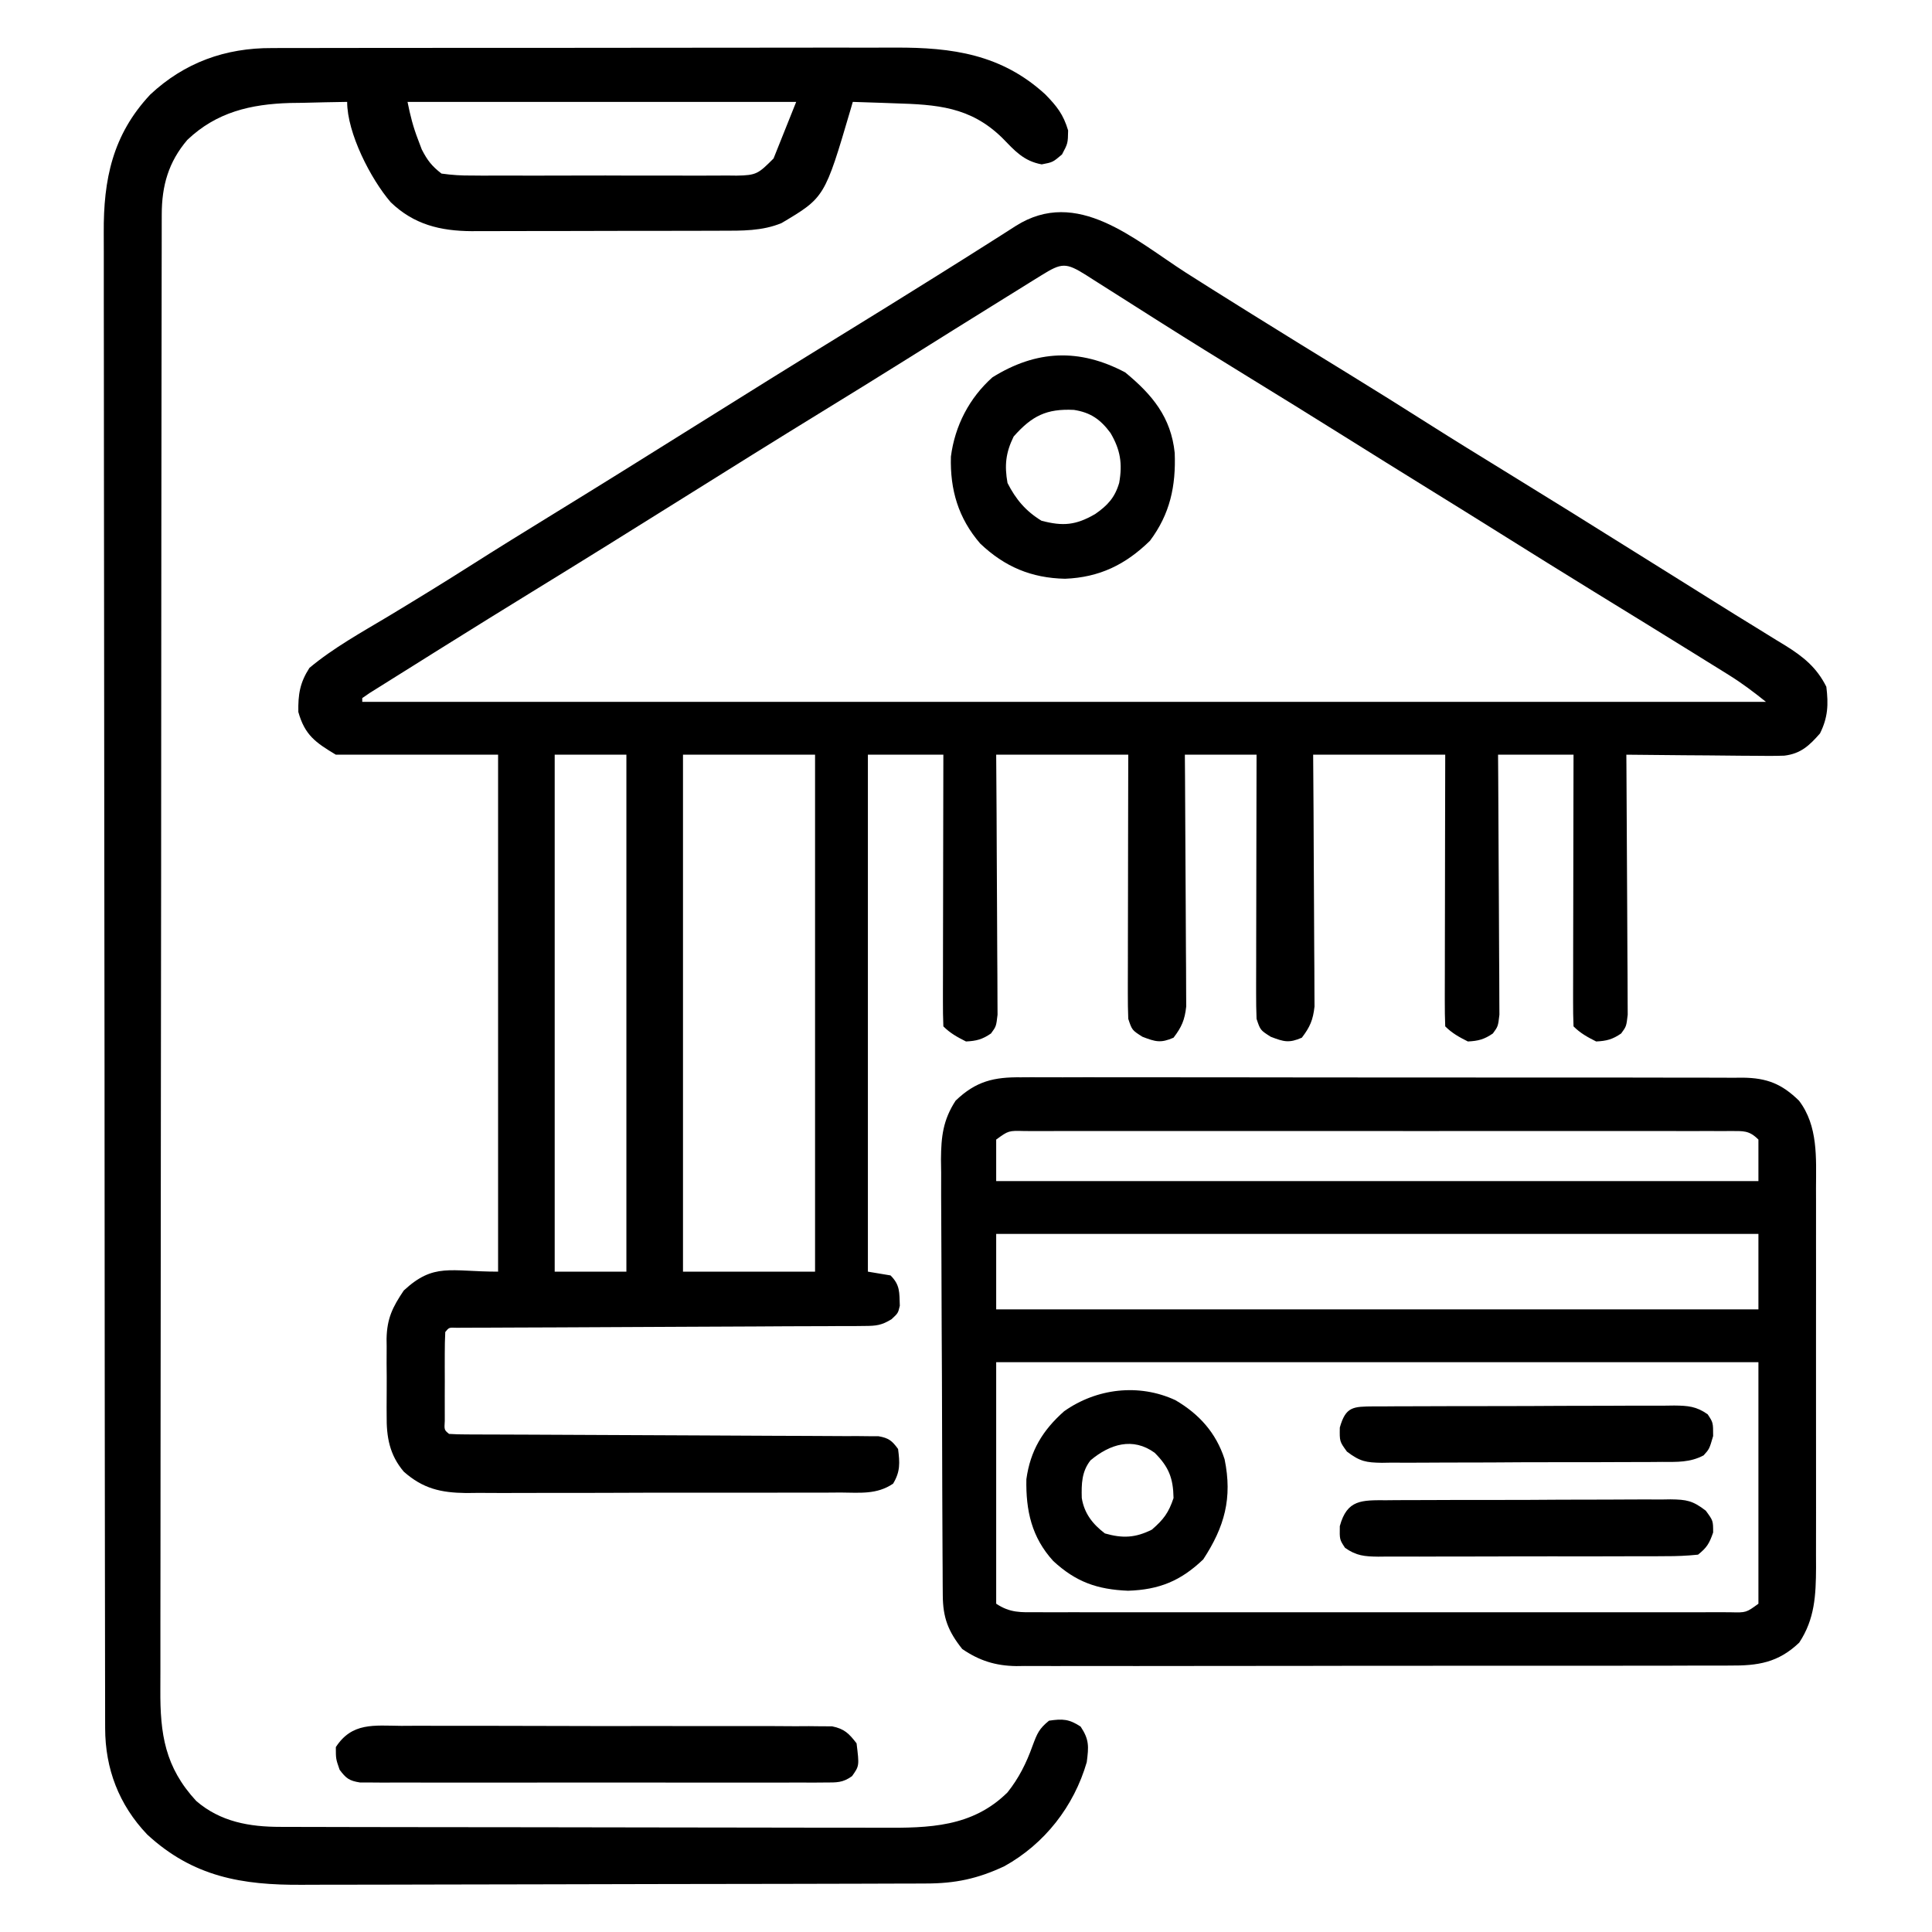
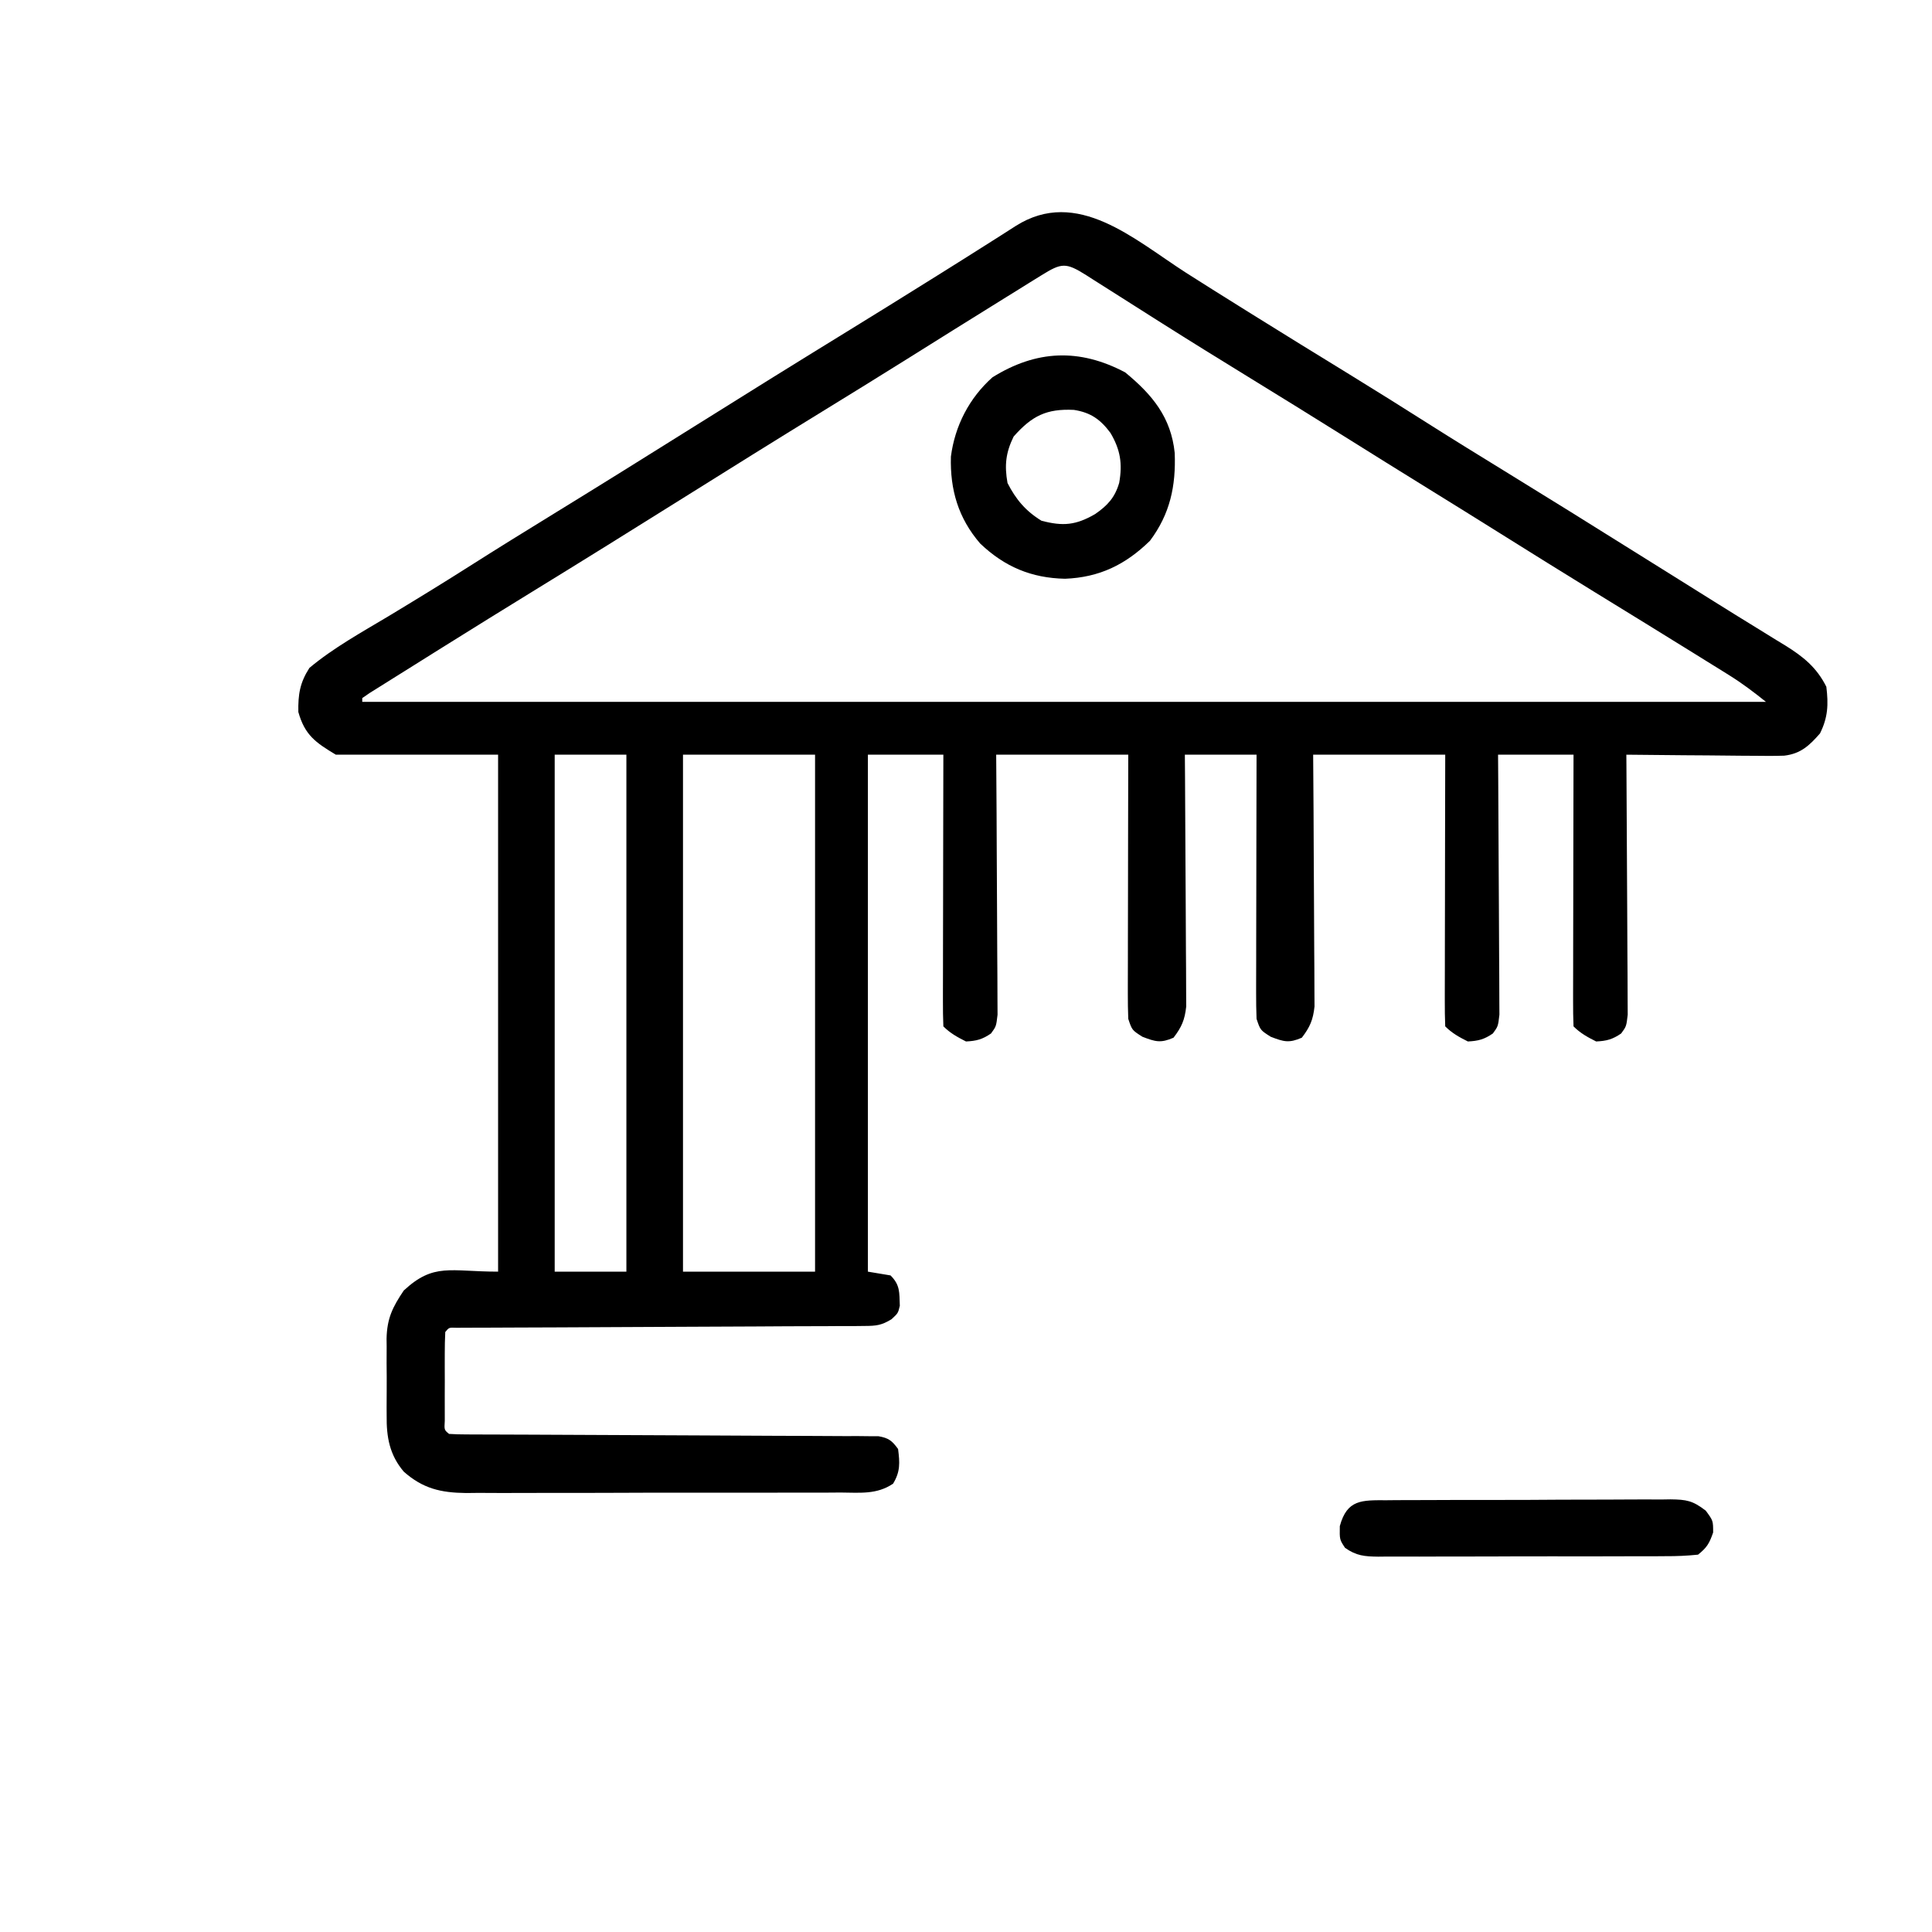
<svg xmlns="http://www.w3.org/2000/svg" version="1.1" width="512" height="512">
  <path d="M0 0 C4.732 3.023 9.494 5.997 14.256 8.971 C15.256 9.596 16.256 10.221 17.285 10.865 C25.942 16.269 34.636 21.612 43.333 26.951 C50.405 31.297 57.437 35.7 64.444 40.15 C71.053 44.338 77.713 48.44 84.381 52.534 C95.859 59.58 107.291 66.698 118.704 73.849 C122.783 76.403 126.866 78.951 130.948 81.499 C133.95 83.373 136.949 85.252 139.948 87.131 C143.715 89.491 147.494 91.83 151.284 94.155 C153.004 95.219 154.724 96.282 156.444 97.346 C157.224 97.819 158.004 98.292 158.808 98.779 C163.556 101.73 167.132 104.597 169.694 109.721 C170.264 114.396 170.132 117.844 168.006 122.096 C165.179 125.305 162.944 127.451 158.548 127.979 C155.887 128.068 153.243 128.058 150.581 128.014 C149.611 128.01 148.641 128.006 147.643 128.001 C144.555 127.985 141.468 127.947 138.381 127.909 C136.284 127.894 134.187 127.88 132.09 127.868 C126.958 127.835 121.826 127.783 116.694 127.721 C116.704 129.064 116.704 129.064 116.714 130.434 C116.774 138.866 116.82 147.297 116.849 155.729 C116.865 160.064 116.886 164.398 116.92 168.733 C116.953 172.915 116.971 177.097 116.978 181.279 C116.984 182.876 116.995 184.473 117.011 186.07 C117.033 188.304 117.036 190.537 117.034 192.771 C117.044 194.68 117.044 194.68 117.055 196.627 C116.694 199.721 116.694 199.721 115.321 201.601 C113.045 203.168 111.46 203.589 108.694 203.721 C106.411 202.58 104.504 201.531 102.694 199.721 C102.599 197.482 102.576 195.24 102.58 192.998 C102.58 192.296 102.58 191.593 102.58 190.87 C102.581 188.538 102.588 186.206 102.596 183.874 C102.598 182.261 102.599 180.648 102.6 179.035 C102.604 174.782 102.614 170.529 102.625 166.276 C102.635 161.939 102.64 157.603 102.645 153.266 C102.656 144.751 102.673 136.236 102.694 127.721 C96.094 127.721 89.494 127.721 82.694 127.721 C82.71 129.887 82.725 132.052 82.741 134.283 C82.791 141.431 82.824 148.58 82.849 155.729 C82.865 160.064 82.886 164.398 82.92 168.733 C82.953 172.915 82.971 177.097 82.978 181.279 C82.984 182.876 82.995 184.473 83.011 186.07 C83.033 188.304 83.036 190.537 83.034 192.771 C83.044 194.68 83.044 194.68 83.055 196.627 C82.694 199.721 82.694 199.721 81.321 201.601 C79.045 203.168 77.46 203.589 74.694 203.721 C72.411 202.58 70.504 201.531 68.694 199.721 C68.599 197.482 68.576 195.24 68.58 192.998 C68.58 192.296 68.58 191.593 68.58 190.87 C68.581 188.538 68.588 186.206 68.596 183.874 C68.598 182.261 68.599 180.648 68.6 179.035 C68.604 174.782 68.614 170.529 68.625 166.276 C68.637 161.177 68.642 156.079 68.648 150.98 C68.657 143.227 68.677 135.474 68.694 127.721 C57.144 127.721 45.594 127.721 33.694 127.721 C33.729 132.716 33.763 137.711 33.799 142.858 C33.815 146.025 33.829 149.193 33.84 152.36 C33.858 157.386 33.879 162.411 33.92 167.437 C33.953 171.489 33.971 175.541 33.978 179.594 C33.984 181.139 33.995 182.684 34.011 184.229 C34.033 186.395 34.036 188.561 34.034 190.728 C34.044 192.576 34.044 192.576 34.055 194.462 C33.661 198.018 32.852 199.895 30.694 202.721 C27.283 204.196 25.933 203.813 22.444 202.471 C19.694 200.721 19.694 200.721 18.694 197.721 C18.604 195.467 18.576 193.211 18.58 190.955 C18.58 190.272 18.58 189.588 18.58 188.885 C18.581 186.628 18.588 184.372 18.596 182.116 C18.598 180.551 18.599 178.985 18.6 177.42 C18.604 173.302 18.614 169.184 18.625 165.066 C18.635 160.863 18.64 156.66 18.645 152.458 C18.656 144.212 18.673 135.967 18.694 127.721 C12.424 127.721 6.154 127.721 -0.306 127.721 C-0.283 130.863 -0.283 130.863 -0.259 134.068 C-0.209 140.993 -0.176 147.918 -0.151 154.843 C-0.135 159.041 -0.114 163.239 -0.08 167.437 C-0.047 171.489 -0.029 175.541 -0.022 179.594 C-0.016 181.139 -0.005 182.684 0.011 184.229 C0.033 186.395 0.036 188.561 0.034 190.728 C0.044 192.576 0.044 192.576 0.055 194.462 C-0.339 198.018 -1.148 199.895 -3.306 202.721 C-6.717 204.196 -8.067 203.813 -11.556 202.471 C-14.306 200.721 -14.306 200.721 -15.306 197.721 C-15.396 195.467 -15.424 193.211 -15.42 190.955 C-15.42 190.272 -15.42 189.588 -15.42 188.885 C-15.419 186.628 -15.412 184.372 -15.404 182.116 C-15.402 180.551 -15.401 178.985 -15.4 177.42 C-15.396 173.302 -15.386 169.184 -15.375 165.066 C-15.363 160.124 -15.358 155.182 -15.352 150.24 C-15.343 142.734 -15.324 135.228 -15.306 127.721 C-26.856 127.721 -38.406 127.721 -50.306 127.721 C-50.271 132.884 -50.237 138.047 -50.201 143.366 C-50.185 146.633 -50.171 149.901 -50.16 153.168 C-50.142 158.357 -50.12 163.545 -50.08 168.733 C-50.047 172.915 -50.029 177.097 -50.022 181.279 C-50.016 182.876 -50.005 184.473 -49.989 186.07 C-49.967 188.304 -49.964 190.537 -49.966 192.771 C-49.956 194.68 -49.956 194.68 -49.945 196.627 C-50.306 199.721 -50.306 199.721 -51.679 201.601 C-53.955 203.168 -55.54 203.589 -58.306 203.721 C-60.589 202.58 -62.496 201.531 -64.306 199.721 C-64.401 197.482 -64.424 195.24 -64.42 192.998 C-64.42 192.296 -64.42 191.593 -64.42 190.87 C-64.419 188.538 -64.412 186.206 -64.404 183.874 C-64.402 182.261 -64.401 180.648 -64.4 179.035 C-64.396 174.782 -64.386 170.529 -64.375 166.276 C-64.365 161.939 -64.36 157.603 -64.355 153.266 C-64.344 144.751 -64.327 136.236 -64.306 127.721 C-70.906 127.721 -77.506 127.721 -84.306 127.721 C-84.306 172.931 -84.306 218.141 -84.306 264.721 C-82.326 265.051 -80.346 265.381 -78.306 265.721 C-75.726 268.301 -75.99 270.224 -75.845 273.749 C-76.306 275.721 -76.306 275.721 -78.032 277.32 C-80.662 278.941 -82.082 279.101 -85.146 279.113 C-86.118 279.124 -87.09 279.135 -88.091 279.147 C-89.68 279.142 -89.68 279.142 -91.301 279.138 C-92.422 279.146 -93.542 279.155 -94.697 279.164 C-98.404 279.189 -102.111 279.193 -105.818 279.198 C-108.388 279.212 -110.958 279.228 -113.529 279.245 C-119.605 279.283 -125.681 279.308 -131.757 279.326 C-143.293 279.361 -154.83 279.425 -166.366 279.491 C-170.165 279.51 -173.963 279.522 -177.762 279.532 C-180.074 279.543 -182.387 279.553 -184.699 279.563 C-185.765 279.565 -186.83 279.566 -187.928 279.567 C-188.891 279.572 -189.855 279.578 -190.847 279.583 C-191.689 279.586 -192.531 279.588 -193.398 279.591 C-195.316 279.512 -195.316 279.512 -196.306 280.721 C-196.406 282.636 -196.437 284.554 -196.439 286.471 C-196.44 287.637 -196.442 288.802 -196.443 290.002 C-196.437 291.843 -196.437 291.843 -196.431 293.721 C-196.435 294.948 -196.439 296.176 -196.443 297.44 C-196.441 299.188 -196.441 299.188 -196.439 300.971 C-196.437 302.588 -196.437 302.588 -196.436 304.237 C-196.587 306.663 -196.587 306.663 -195.306 307.721 C-193.808 307.823 -192.304 307.855 -190.802 307.859 C-189.829 307.865 -188.856 307.87 -187.854 307.876 C-186.777 307.877 -185.701 307.878 -184.592 307.879 C-183.465 307.884 -182.338 307.889 -181.177 307.894 C-178.721 307.905 -176.265 307.914 -173.809 307.92 C-169.927 307.932 -166.045 307.952 -162.163 307.974 C-151.121 308.035 -140.08 308.089 -129.038 308.123 C-122.294 308.143 -115.549 308.179 -108.805 308.223 C-106.228 308.238 -103.652 308.246 -101.076 308.249 C-97.477 308.254 -93.878 308.277 -90.279 308.305 C-88.671 308.3 -88.671 308.3 -87.03 308.296 C-86.051 308.307 -85.072 308.318 -84.064 308.329 C-82.787 308.334 -82.787 308.334 -81.484 308.339 C-78.789 308.812 -77.904 309.525 -76.306 311.721 C-75.84 315.383 -75.693 317.708 -77.63 320.911 C-81.965 323.844 -86.442 323.285 -91.557 323.255 C-92.706 323.263 -93.854 323.272 -95.037 323.281 C-98.841 323.303 -102.643 323.297 -106.447 323.288 C-109.09 323.293 -111.733 323.299 -114.376 323.306 C-119.921 323.318 -125.466 323.313 -131.011 323.298 C-137.407 323.281 -143.803 323.296 -150.199 323.329 C-156.364 323.359 -162.528 323.361 -168.693 323.351 C-171.31 323.351 -173.927 323.357 -176.544 323.372 C-180.209 323.39 -183.873 323.375 -187.538 323.352 C-188.615 323.364 -189.693 323.376 -190.803 323.388 C-197.489 323.304 -202.212 322.23 -207.306 317.721 C-211.081 313.261 -211.905 308.552 -211.837 302.846 C-211.841 302.118 -211.845 301.39 -211.849 300.64 C-211.852 299.11 -211.844 297.581 -211.828 296.051 C-211.806 293.727 -211.827 291.405 -211.853 289.081 C-211.85 287.586 -211.845 286.091 -211.837 284.596 C-211.845 283.911 -211.854 283.225 -211.862 282.519 C-211.758 277.11 -210.255 274.097 -207.306 269.721 C-199.31 262.31 -195.077 264.721 -182.306 264.721 C-182.306 219.511 -182.306 174.301 -182.306 127.721 C-196.496 127.721 -210.686 127.721 -225.306 127.721 C-230.722 124.472 -233.515 122.518 -235.244 116.409 C-235.323 111.743 -234.84 108.664 -232.306 104.721 C-225.943 99.399 -218.469 95.285 -211.369 91.034 C-204.199 86.706 -197.06 82.342 -189.994 77.846 C-182.577 73.132 -175.109 68.506 -167.619 63.909 C-155.138 56.247 -142.715 48.498 -130.306 40.721 C-116.918 32.33 -103.504 23.984 -90.04 15.715 C-82.568 11.123 -75.117 6.497 -67.681 1.846 C-66.693 1.229 -65.704 0.611 -64.686 -0.025 C-60.245 -2.803 -55.81 -5.59 -51.392 -8.404 C-50.652 -8.873 -49.911 -9.343 -49.148 -9.826 C-47.804 -10.679 -46.462 -11.537 -45.124 -12.399 C-28.833 -22.717 -13.73 -8.813 0 0 Z M-38.345 0.694 C-39.909 1.661 -39.909 1.661 -41.505 2.647 C-42.647 3.359 -43.789 4.071 -44.931 4.784 C-46.112 5.516 -47.293 6.248 -48.474 6.979 C-57.086 12.317 -65.675 17.693 -74.262 23.073 C-81.587 27.659 -88.941 32.199 -96.306 36.721 C-108.681 44.322 -121.001 52.009 -133.306 59.721 C-146.691 68.11 -160.101 76.454 -173.562 84.721 C-181.141 89.379 -188.7 94.068 -196.244 98.784 C-197.196 99.379 -198.148 99.973 -199.128 100.586 C-200.943 101.722 -202.756 102.86 -204.567 103.999 C-206.522 105.228 -208.48 106.453 -210.439 107.674 C-211.449 108.307 -212.458 108.94 -213.498 109.592 C-214.419 110.168 -215.34 110.743 -216.289 111.336 C-216.955 111.793 -217.62 112.25 -218.306 112.721 C-218.306 113.051 -218.306 113.381 -218.306 113.721 C-95.546 113.721 27.214 113.721 153.694 113.721 C150.388 111.077 147.413 108.814 143.87 106.612 C142.937 106.03 142.004 105.449 141.043 104.85 C139.54 103.92 139.54 103.92 138.006 102.971 C136.951 102.315 135.896 101.659 134.809 100.983 C126.031 95.531 117.227 90.119 108.421 84.711 C100.049 79.566 91.709 74.371 83.381 69.155 C76.997 65.157 70.602 61.18 64.194 57.221 C56.782 52.642 49.39 48.033 42.006 43.409 C33.49 38.075 24.945 32.79 16.381 27.534 C8.749 22.848 1.135 18.137 -6.431 13.346 C-7.184 12.87 -7.936 12.394 -8.711 11.903 C-11.686 10.019 -14.66 8.133 -17.63 6.242 C-19.874 4.814 -22.121 3.392 -24.369 1.971 C-25.042 1.54 -25.716 1.109 -26.41 0.665 C-31.861 -2.772 -32.958 -2.65 -38.345 0.694 Z M-167.306 127.721 C-167.306 172.931 -167.306 218.141 -167.306 264.721 C-161.036 264.721 -154.766 264.721 -148.306 264.721 C-148.306 219.511 -148.306 174.301 -148.306 127.721 C-154.576 127.721 -160.846 127.721 -167.306 127.721 Z M-133.306 127.721 C-133.306 172.931 -133.306 218.141 -133.306 264.721 C-121.756 264.721 -110.206 264.721 -98.306 264.721 C-98.306 219.511 -98.306 174.301 -98.306 127.721 C-109.856 127.721 -121.406 127.721 -133.306 127.721 Z " fill="#000000" transform="translate(314.306,72.279)" />
-   <path d="M0 0 C1.157 -0.006 1.157 -0.006 2.338 -0.012 C4.902 -0.022 7.465 -0.018 10.029 -0.014 C11.876 -0.018 13.723 -0.023 15.57 -0.029 C20.572 -0.043 25.574 -0.043 30.577 -0.041 C34.759 -0.04 38.941 -0.045 43.123 -0.049 C52.993 -0.061 62.864 -0.061 72.734 -0.055 C82.902 -0.049 93.069 -0.061 103.237 -0.083 C111.981 -0.1 120.724 -0.106 129.467 -0.103 C134.683 -0.101 139.899 -0.104 145.115 -0.118 C150.022 -0.13 154.929 -0.128 159.835 -0.115 C161.631 -0.113 163.426 -0.116 165.222 -0.124 C180.293 -0.188 193.377 1.67 204.93 12.261 C208.018 15.419 209.725 17.573 210.993 21.823 C210.93 25.261 210.93 25.261 209.368 28.198 C206.93 30.261 206.93 30.261 203.993 30.823 C199.174 29.938 196.831 27.185 193.493 23.761 C185.044 15.518 176.164 14.973 164.93 14.636 C163.339 14.578 163.339 14.578 161.715 14.519 C159.12 14.425 156.525 14.339 153.93 14.261 C153.745 14.899 153.559 15.538 153.368 16.196 C146.481 39.586 146.481 39.586 135.063 46.37 C129.952 48.504 124.488 48.409 119.032 48.406 C118.264 48.409 117.496 48.413 116.704 48.416 C114.178 48.426 111.652 48.428 109.125 48.429 C107.36 48.432 105.594 48.435 103.828 48.439 C100.131 48.445 96.434 48.447 92.737 48.446 C88.014 48.446 83.291 48.46 78.568 48.477 C74.922 48.488 71.276 48.49 67.63 48.489 C65.889 48.491 64.149 48.495 62.408 48.503 C59.968 48.513 57.527 48.51 55.087 48.504 C54.377 48.509 53.667 48.515 52.936 48.521 C44.614 48.469 37.601 46.768 31.473 40.854 C26.184 34.714 19.93 22.548 19.93 14.261 C15.992 14.313 12.055 14.409 8.118 14.511 C7.017 14.525 5.917 14.539 4.784 14.554 C-5.644 14.861 -14.689 16.978 -22.414 24.323 C-27.411 30.17 -29.193 36.462 -29.204 44.039 C-29.206 44.735 -29.209 45.432 -29.211 46.149 C-29.218 48.5 -29.217 50.851 -29.217 53.202 C-29.22 54.898 -29.224 56.593 -29.228 58.289 C-29.238 62.962 -29.242 67.635 -29.245 72.309 C-29.249 77.344 -29.258 82.379 -29.267 87.413 C-29.287 99.58 -29.297 111.746 -29.306 123.913 C-29.31 129.64 -29.315 135.367 -29.321 141.094 C-29.338 160.128 -29.352 179.161 -29.359 198.195 C-29.361 203.136 -29.363 208.077 -29.365 213.018 C-29.366 214.246 -29.366 215.474 -29.367 216.739 C-29.375 236.637 -29.4 256.535 -29.433 276.433 C-29.466 296.853 -29.484 317.274 -29.487 337.694 C-29.489 349.163 -29.498 360.632 -29.523 372.1 C-29.545 381.867 -29.553 391.633 -29.543 401.4 C-29.539 406.383 -29.541 411.366 -29.56 416.35 C-29.578 420.913 -29.577 425.476 -29.561 430.04 C-29.559 431.689 -29.563 433.339 -29.575 434.988 C-29.655 446.791 -28.351 455.575 -20.07 464.534 C-13.664 470.064 -5.938 471.411 2.253 471.401 C2.993 471.404 3.732 471.407 4.494 471.41 C6.974 471.419 9.453 471.42 11.933 471.422 C13.71 471.426 15.487 471.431 17.265 471.437 C22.096 471.45 26.927 471.456 31.757 471.461 C34.777 471.464 37.797 471.468 40.817 471.472 C50.271 471.486 59.725 471.496 69.179 471.5 C80.082 471.504 90.985 471.522 101.888 471.551 C110.321 471.572 118.755 471.582 127.188 471.584 C132.222 471.585 137.256 471.591 142.289 471.608 C147.029 471.625 151.768 471.627 156.507 471.618 C158.241 471.618 159.975 471.622 161.71 471.632 C174.12 471.699 185.585 471.501 194.93 462.261 C197.946 458.467 199.928 454.496 201.555 449.948 C202.804 446.6 203.292 445.402 205.93 443.261 C209.524 442.725 211.249 442.813 214.305 444.823 C216.616 448.289 216.463 450.128 215.93 454.261 C212.536 465.951 204.783 475.909 194.082 481.839 C186.992 485.16 181.068 486.41 173.241 486.408 C172.474 486.412 171.707 486.415 170.917 486.419 C168.351 486.43 165.785 486.434 163.219 486.438 C161.377 486.444 159.536 486.451 157.694 486.458 C151.648 486.479 145.601 486.489 139.555 486.499 C137.47 486.503 135.385 486.507 133.299 486.511 C123.499 486.53 113.699 486.545 103.898 486.553 C92.605 486.563 81.312 486.589 70.019 486.629 C61.279 486.66 52.538 486.674 43.797 486.678 C38.583 486.68 33.368 486.689 28.154 486.714 C23.242 486.738 18.331 486.742 13.419 486.731 C11.625 486.731 9.831 486.737 8.036 486.751 C-7.933 486.867 -20.909 484.646 -33.066 473.417 C-40.561 465.551 -44.189 456.001 -44.204 445.271 C-44.206 444.564 -44.209 443.857 -44.211 443.129 C-44.218 440.747 -44.217 438.366 -44.217 435.985 C-44.22 434.265 -44.224 432.545 -44.228 430.825 C-44.238 426.09 -44.242 421.354 -44.245 416.619 C-44.249 411.515 -44.258 406.411 -44.267 401.307 C-44.287 388.977 -44.297 376.646 -44.306 364.315 C-44.31 358.509 -44.315 352.703 -44.321 346.897 C-44.338 327.599 -44.352 308.3 -44.359 289.001 C-44.361 283.992 -44.363 278.983 -44.365 273.974 C-44.366 272.107 -44.366 272.107 -44.367 270.202 C-44.375 250.034 -44.4 229.866 -44.433 209.698 C-44.466 188.995 -44.484 168.292 -44.487 147.589 C-44.489 135.964 -44.498 124.339 -44.523 112.713 C-44.545 102.813 -44.553 92.913 -44.543 83.012 C-44.539 77.962 -44.541 72.911 -44.56 67.861 C-44.578 63.234 -44.577 58.607 -44.561 53.98 C-44.559 52.309 -44.563 50.639 -44.575 48.969 C-44.67 34.807 -42.237 22.991 -32.257 12.323 C-23.186 3.837 -12.335 -0.066 0 0 Z M35.93 14.261 C36.664 17.93 37.412 20.893 38.743 24.323 C39.058 25.16 39.374 25.996 39.7 26.858 C41.178 29.746 42.349 31.261 44.93 33.261 C47.761 33.655 50.202 33.808 53.032 33.778 C54.252 33.789 54.252 33.789 55.497 33.8 C58.183 33.817 60.869 33.805 63.555 33.792 C65.423 33.795 67.291 33.799 69.159 33.804 C73.073 33.809 76.987 33.801 80.901 33.782 C85.918 33.759 90.935 33.773 95.952 33.796 C99.809 33.811 103.666 33.806 107.523 33.796 C109.373 33.793 111.223 33.797 113.073 33.806 C115.659 33.816 118.243 33.801 120.829 33.778 C121.593 33.786 122.358 33.794 123.146 33.803 C128.423 33.719 128.896 33.295 132.93 29.261 C134.91 24.311 136.89 19.361 138.93 14.261 C104.94 14.261 70.95 14.261 35.93 14.261 Z " fill="#000000" transform="translate(72.07,12.739)" />
-   <path d="M0 0 C0.843 -0.006 1.686 -0.011 2.554 -0.017 C5.366 -0.03 8.176 -0.015 10.988 -0.001 C13.008 -0.004 15.029 -0.01 17.05 -0.017 C22.529 -0.031 28.008 -0.02 33.488 -0.003 C39.224 0.011 44.96 0.004 50.696 0.001 C60.327 -0.002 69.958 0.011 79.589 0.035 C90.723 0.061 101.857 0.063 112.992 0.051 C123.705 0.04 134.418 0.047 145.132 0.061 C149.69 0.067 154.249 0.066 158.807 0.062 C164.175 0.057 169.542 0.067 174.909 0.089 C176.878 0.094 178.848 0.095 180.818 0.09 C183.506 0.084 186.194 0.096 188.883 0.114 C189.662 0.108 190.442 0.102 191.245 0.095 C197.645 0.17 201.57 1.734 206.128 6.189 C211.226 12.87 210.667 21.397 210.637 29.39 C210.642 31.143 210.642 31.143 210.647 32.931 C210.656 36.777 210.65 40.624 210.644 44.47 C210.645 47.152 210.647 49.834 210.649 52.517 C210.653 58.132 210.648 63.747 210.639 69.362 C210.628 75.838 210.631 82.313 210.642 88.789 C210.652 94.366 210.653 99.944 210.648 105.521 C210.644 108.844 210.645 112.168 210.651 115.491 C210.656 119.198 210.648 122.905 210.637 126.613 C210.641 127.703 210.645 128.793 210.649 129.916 C210.609 137.236 210.332 143.542 206.191 149.814 C200.621 155.136 195.225 155.947 187.845 155.889 C187.012 155.894 186.179 155.9 185.32 155.905 C182.541 155.919 179.763 155.912 176.984 155.905 C174.986 155.911 172.988 155.918 170.99 155.926 C165.573 155.944 160.156 155.943 154.738 155.937 C150.213 155.934 145.687 155.94 141.162 155.946 C130.485 155.96 119.808 155.959 109.131 155.947 C98.122 155.936 87.113 155.95 76.104 155.977 C66.645 155.999 57.187 156.005 47.729 156 C42.082 155.996 36.436 155.999 30.79 156.016 C25.48 156.031 20.171 156.027 14.861 156.009 C12.915 156.005 10.968 156.008 9.022 156.018 C6.36 156.032 3.699 156.02 1.038 156.002 C-0.111 156.017 -0.111 156.017 -1.283 156.032 C-6.748 155.957 -11.086 154.617 -15.622 151.501 C-19.365 146.799 -20.741 143.195 -20.776 137.259 C-20.784 136.173 -20.793 135.086 -20.802 133.967 C-20.806 132.775 -20.81 131.582 -20.815 130.354 C-20.823 129.098 -20.831 127.843 -20.84 126.549 C-20.866 122.384 -20.881 118.218 -20.895 114.052 C-20.901 112.616 -20.906 111.18 -20.912 109.744 C-20.933 103.769 -20.952 97.795 -20.963 91.82 C-20.979 83.267 -21.013 74.715 -21.07 66.163 C-21.108 60.144 -21.128 54.125 -21.133 48.106 C-21.137 44.514 -21.149 40.923 -21.181 37.331 C-21.217 33.319 -21.213 29.308 -21.205 25.295 C-21.222 24.113 -21.238 22.931 -21.255 21.713 C-21.21 15.686 -20.696 11.293 -17.379 6.192 C-11.992 1.008 -7.191 -0.089 0 0 Z M-6.622 16.501 C-6.622 20.131 -6.622 23.761 -6.622 27.501 C60.038 27.501 126.698 27.501 195.378 27.501 C195.378 23.871 195.378 20.241 195.378 16.501 C192.872 13.996 191.366 14.259 187.947 14.234 C187.184 14.238 186.42 14.243 185.634 14.247 C184.825 14.244 184.016 14.241 183.183 14.238 C180.458 14.23 177.732 14.236 175.007 14.242 C173.059 14.24 171.111 14.236 169.164 14.232 C163.862 14.223 158.561 14.226 153.259 14.233 C147.721 14.238 142.184 14.233 136.646 14.23 C127.345 14.226 118.043 14.231 108.742 14.24 C97.976 14.251 87.209 14.248 76.443 14.237 C67.213 14.228 57.983 14.226 48.753 14.232 C43.235 14.235 37.716 14.235 32.197 14.229 C27.01 14.223 21.823 14.227 16.635 14.238 C14.727 14.241 12.818 14.24 10.91 14.236 C8.314 14.23 5.718 14.237 3.122 14.247 C1.977 14.241 1.977 14.241 0.809 14.234 C-3.363 14.128 -3.363 14.128 -6.622 16.501 Z M-6.622 41.501 C-6.622 48.101 -6.622 54.701 -6.622 61.501 C60.038 61.501 126.698 61.501 195.378 61.501 C195.378 54.901 195.378 48.301 195.378 41.501 C128.718 41.501 62.058 41.501 -6.622 41.501 Z M-6.622 75.501 C-6.622 96.621 -6.622 117.741 -6.622 139.501 C-2.912 141.974 -0.087 141.78 4.204 141.755 C5.01 141.758 5.815 141.761 6.645 141.765 C9.354 141.773 12.062 141.766 14.771 141.76 C16.709 141.763 18.647 141.766 20.585 141.771 C25.856 141.78 31.126 141.776 36.396 141.77 C41.903 141.765 47.411 141.769 52.918 141.773 C62.166 141.776 71.414 141.771 80.662 141.762 C91.367 141.751 102.071 141.755 112.776 141.766 C121.955 141.775 131.134 141.776 140.312 141.771 C145.8 141.768 151.287 141.767 156.775 141.774 C161.932 141.78 167.089 141.776 172.246 141.764 C174.143 141.761 176.04 141.762 177.937 141.767 C180.518 141.772 183.098 141.765 185.679 141.755 C186.437 141.76 187.196 141.764 187.978 141.769 C192.133 141.872 192.133 141.872 195.378 139.501 C195.378 118.381 195.378 97.261 195.378 75.501 C128.718 75.501 62.058 75.501 -6.622 75.501 Z " fill="#000000" transform="translate(270.622,285.499)" />
  <path d="M0 0 C7.209 5.927 12.155 11.914 13.125 21.355 C13.455 30.14 11.889 37.511 6.562 44.625 C0.072 50.968 -6.829 54.327 -15.938 54.688 C-24.872 54.5 -31.949 51.517 -38.43 45.352 C-44.224 38.63 -46.438 31.11 -46.188 22.312 C-45.129 14.138 -41.324 6.797 -35.188 1.312 C-23.565 -5.933 -12.166 -6.441 0 0 Z M-29.562 17 C-31.662 21.279 -32.02 24.63 -31.188 29.312 C-28.971 33.664 -26.357 36.754 -22.188 39.312 C-16.463 40.814 -13.078 40.508 -7.949 37.535 C-4.654 35.248 -2.733 33.173 -1.59 29.273 C-0.688 24.175 -1.271 20.511 -3.902 16.043 C-6.556 12.469 -9.151 10.631 -13.586 9.938 C-20.854 9.588 -24.709 11.508 -29.562 17 Z " fill="#000000" transform="translate(298.188,98.688)" />
-   <path d="M0 0 C1.253 -0.007 2.505 -0.014 3.796 -0.022 C7.224 -0.036 10.65 -0.027 14.078 -0.008 C17.668 0.009 21.257 -0 24.847 -0.005 C30.873 -0.01 36.9 0.006 42.926 0.034 C49.892 0.066 56.858 0.066 63.824 0.049 C70.529 0.033 77.233 0.04 83.938 0.057 C86.79 0.064 89.642 0.063 92.494 0.055 C96.475 0.046 100.456 0.07 104.438 0.098 C105.622 0.091 106.806 0.085 108.025 0.078 C109.109 0.091 110.193 0.103 111.309 0.116 C112.25 0.119 113.192 0.122 114.161 0.125 C117.435 0.79 118.632 2.016 120.654 4.631 C121.386 10.595 121.386 10.595 119.459 13.322 C116.998 15.107 115.367 15.008 112.34 15.012 C111.238 15.021 110.136 15.029 109.001 15.038 C107.187 15.029 107.187 15.029 105.336 15.019 C104.062 15.025 102.789 15.03 101.477 15.035 C97.983 15.049 94.49 15.044 90.996 15.034 C87.342 15.026 83.688 15.034 80.034 15.038 C73.897 15.044 67.76 15.036 61.623 15.022 C54.526 15.006 47.428 15.011 40.33 15.028 C34.239 15.041 28.149 15.043 22.058 15.035 C18.418 15.031 14.779 15.03 11.14 15.04 C7.084 15.05 3.028 15.036 -1.028 15.019 C-2.842 15.028 -2.842 15.028 -4.693 15.038 C-5.795 15.029 -6.897 15.021 -8.032 15.012 C-9.471 15.01 -9.471 15.01 -10.939 15.009 C-13.79 14.561 -14.644 13.921 -16.346 11.631 C-17.346 8.756 -17.346 8.756 -17.346 5.631 C-13.059 -0.956 -7.287 -0.072 0 0 Z " fill="#000000" transform="translate(106.346,457.369)" />
-   <path d="M0 0 C6.293 3.679 10.765 8.65 13.027 15.641 C15.153 25.971 13.006 33.576 7.375 42.188 C1.419 47.884 -4.298 50.241 -12.562 50.5 C-20.739 50.163 -26.359 48.178 -32.375 42.625 C-38.106 36.35 -39.661 29.267 -39.5 20.938 C-38.45 13.362 -35.19 7.986 -29.5 2.938 C-20.902 -3.141 -9.68 -4.494 0 0 Z M-22.5 15.938 C-24.848 18.926 -24.918 22.157 -24.82 25.906 C-24.175 29.999 -21.924 32.857 -18.688 35.312 C-14.003 36.651 -10.616 36.495 -6.25 34.312 C-3.145 31.631 -1.797 29.827 -0.5 25.938 C-0.593 20.639 -1.755 17.682 -5.5 13.938 C-11.322 9.722 -17.39 11.659 -22.5 15.938 Z " fill="#000000" transform="translate(311.5,371.062)" />
-   <path d="M0 0 C0.847 0.001 1.694 0.002 2.566 0.003 C3.903 -0.007 3.903 -0.007 5.267 -0.018 C8.223 -0.037 11.18 -0.041 14.137 -0.043 C16.187 -0.049 18.237 -0.056 20.288 -0.063 C24.59 -0.075 28.892 -0.079 33.195 -0.077 C38.712 -0.077 44.229 -0.104 49.746 -0.139 C53.982 -0.161 58.219 -0.165 62.455 -0.164 C64.489 -0.166 66.523 -0.175 68.557 -0.191 C71.402 -0.21 74.245 -0.205 77.089 -0.193 C77.932 -0.204 78.775 -0.215 79.643 -0.227 C83.274 -0.187 85.507 -0.025 88.511 2.101 C89.957 4.293 89.957 4.293 89.957 7.856 C88.957 11.293 88.957 11.293 87.429 12.982 C83.843 14.885 80.376 14.728 76.412 14.713 C75.122 14.726 75.122 14.726 73.805 14.739 C70.961 14.762 68.117 14.763 65.274 14.762 C63.296 14.769 61.318 14.777 59.34 14.785 C55.195 14.799 51.05 14.8 46.905 14.794 C41.594 14.788 36.284 14.819 30.973 14.859 C26.889 14.885 22.804 14.888 18.72 14.884 C16.762 14.886 14.804 14.896 12.846 14.914 C10.107 14.936 7.37 14.926 4.631 14.909 C3.419 14.928 3.419 14.928 2.183 14.949 C-2.019 14.886 -3.622 14.612 -7.089 11.985 C-9.043 9.293 -9.043 9.293 -8.98 5.606 C-7.399 0.019 -5.464 0.06 0 0 Z " fill="#000000" transform="translate(364.043,372.707)" />
  <path d="M0 0 C1.305 -0.013 1.305 -0.013 2.637 -0.026 C5.519 -0.049 8.4 -0.05 11.282 -0.049 C13.283 -0.056 15.285 -0.064 17.286 -0.072 C21.485 -0.085 25.683 -0.087 29.881 -0.081 C35.26 -0.075 40.639 -0.106 46.018 -0.146 C50.153 -0.172 54.288 -0.175 58.423 -0.171 C60.406 -0.173 62.389 -0.183 64.372 -0.2 C67.147 -0.223 69.92 -0.213 72.695 -0.195 C73.514 -0.209 74.333 -0.222 75.177 -0.236 C79.429 -0.173 81.035 0.08 84.526 2.763 C86.477 5.42 86.477 5.42 86.477 8.545 C85.459 11.471 84.838 12.524 82.477 14.42 C79.531 14.721 76.795 14.84 73.846 14.824 C72.524 14.834 72.524 14.834 71.175 14.845 C68.256 14.863 65.337 14.859 62.418 14.854 C60.392 14.858 58.366 14.863 56.339 14.869 C52.09 14.878 47.841 14.876 43.591 14.866 C38.142 14.854 32.694 14.875 27.245 14.904 C23.059 14.922 18.874 14.922 14.688 14.916 C12.679 14.916 10.67 14.922 8.661 14.935 C5.853 14.949 3.045 14.939 0.237 14.922 C-0.595 14.931 -1.427 14.941 -2.284 14.951 C-5.892 14.905 -8.092 14.725 -11.074 12.611 C-12.523 10.42 -12.523 10.42 -12.46 6.857 C-10.528 -0.229 -6.671 -0.024 0 0 Z " fill="#000000" transform="translate(367.523,397.58)" />
</svg>